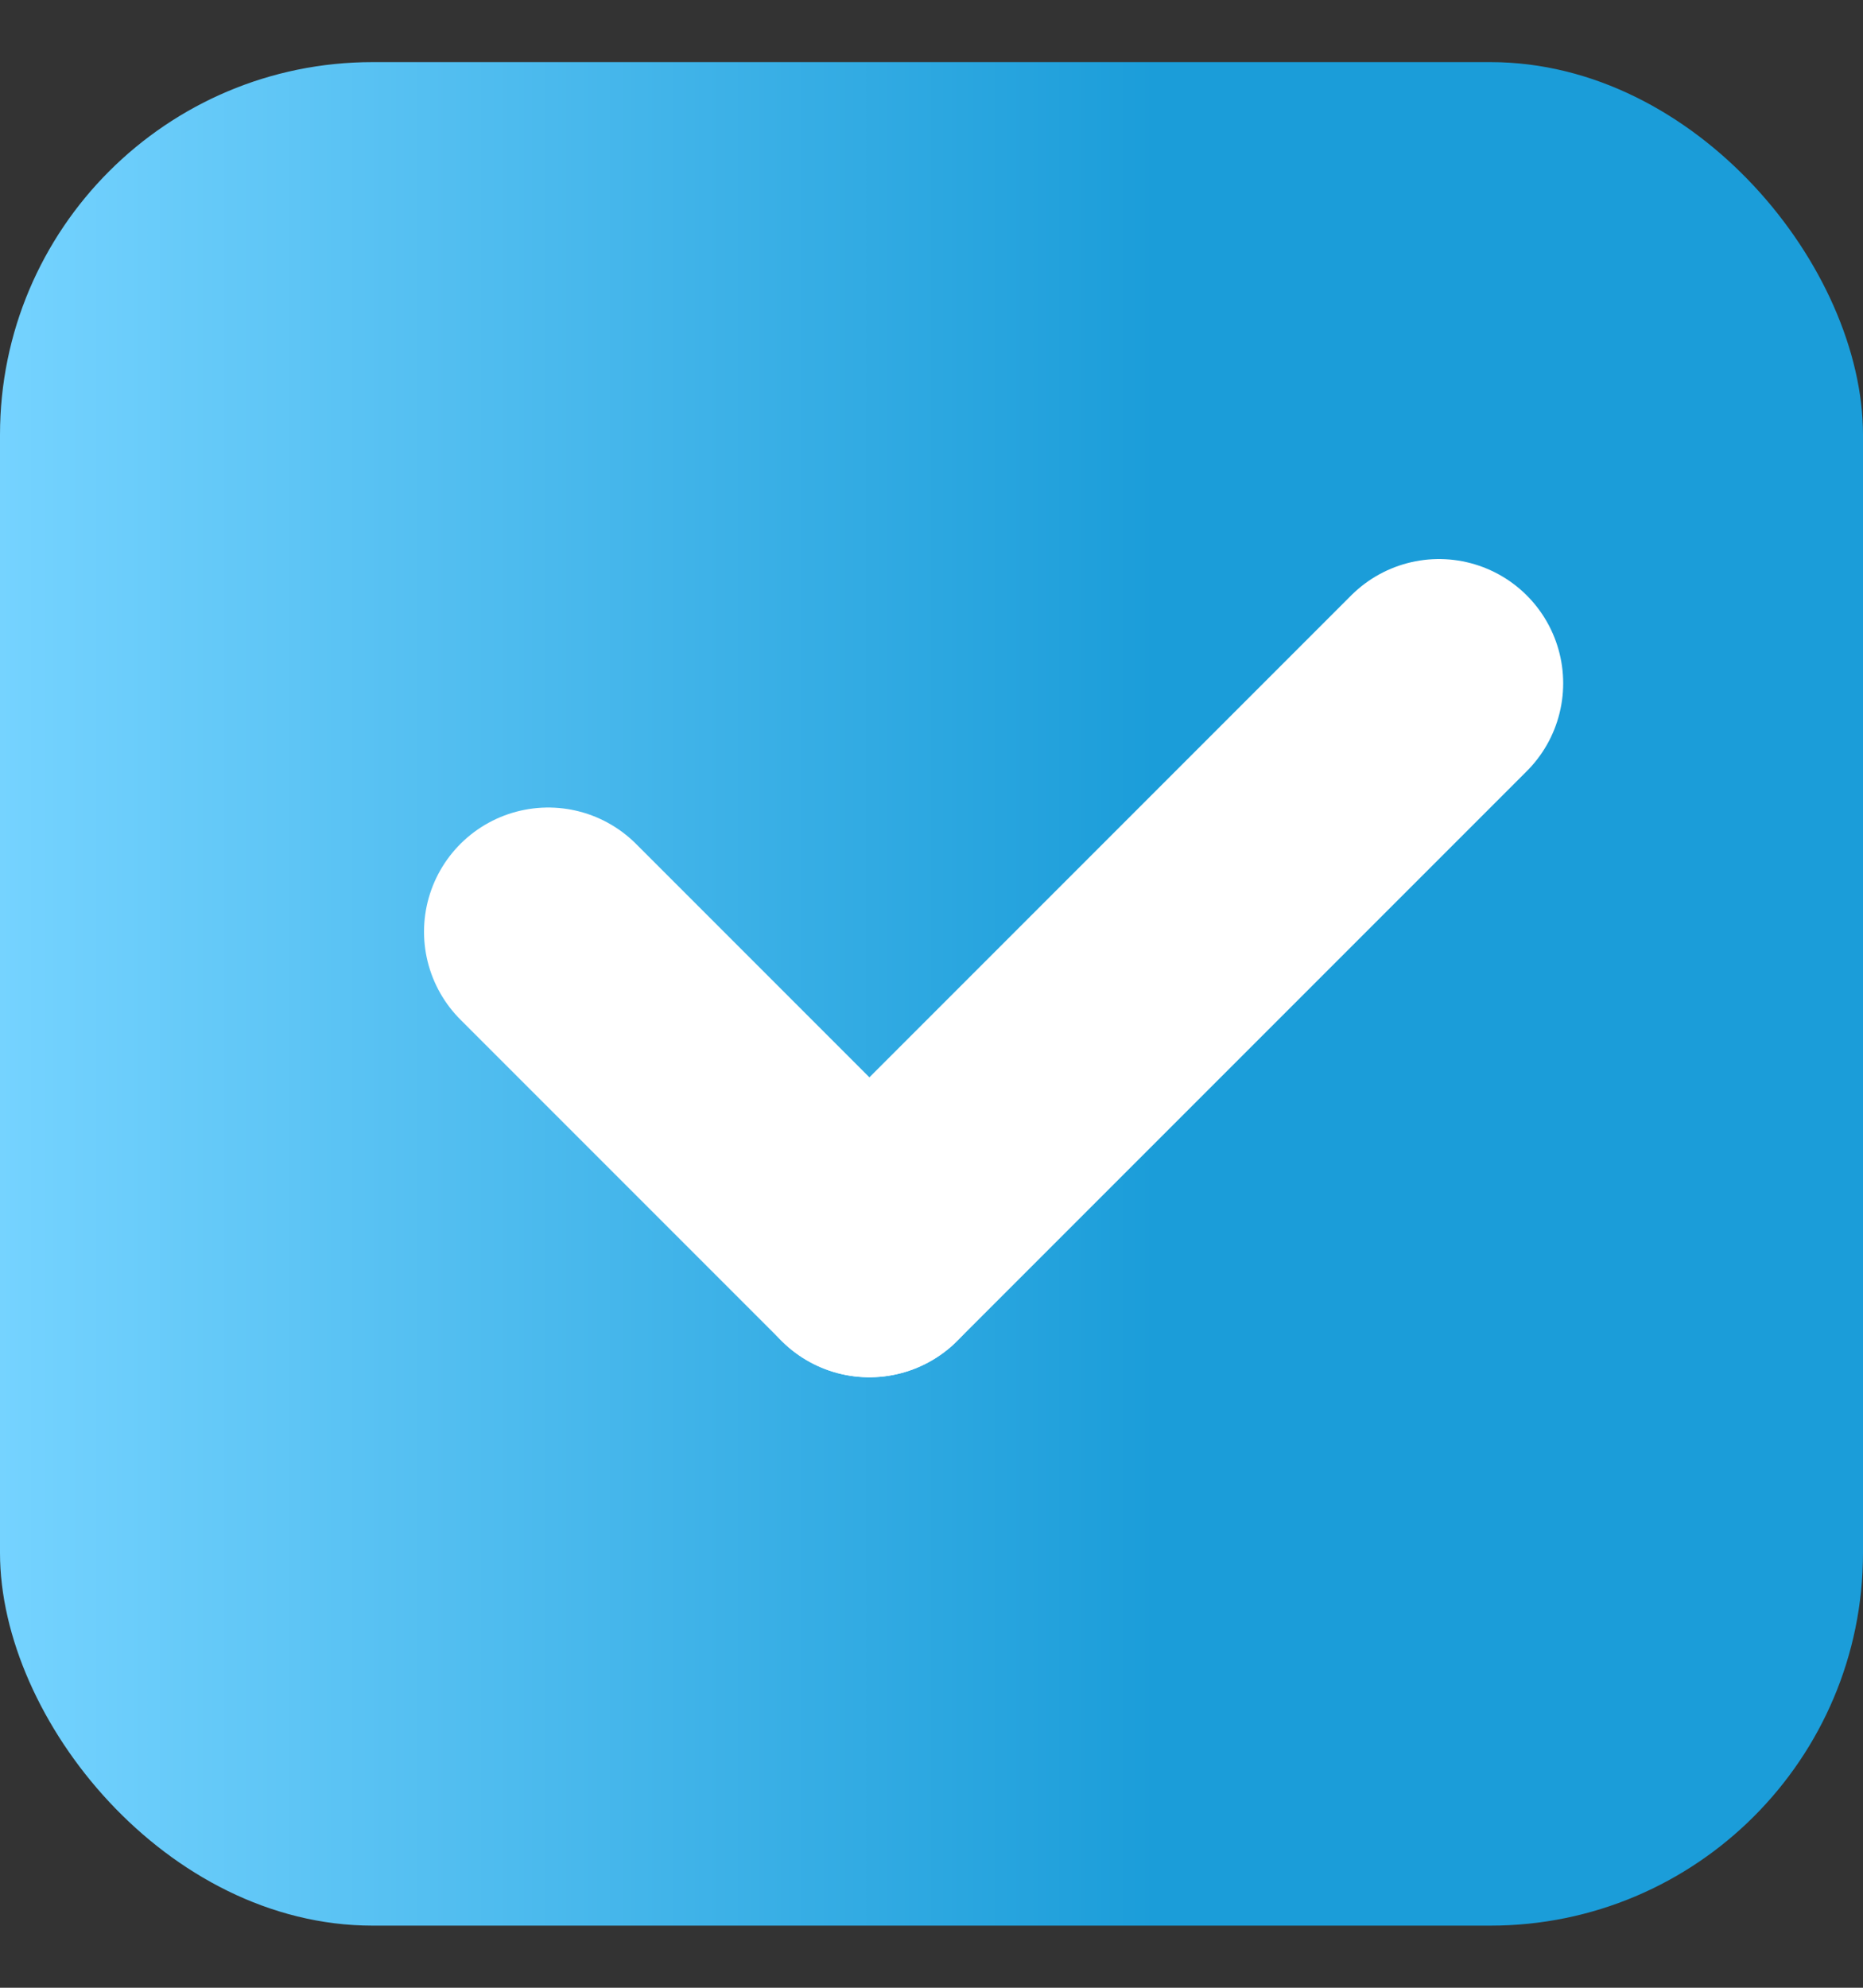
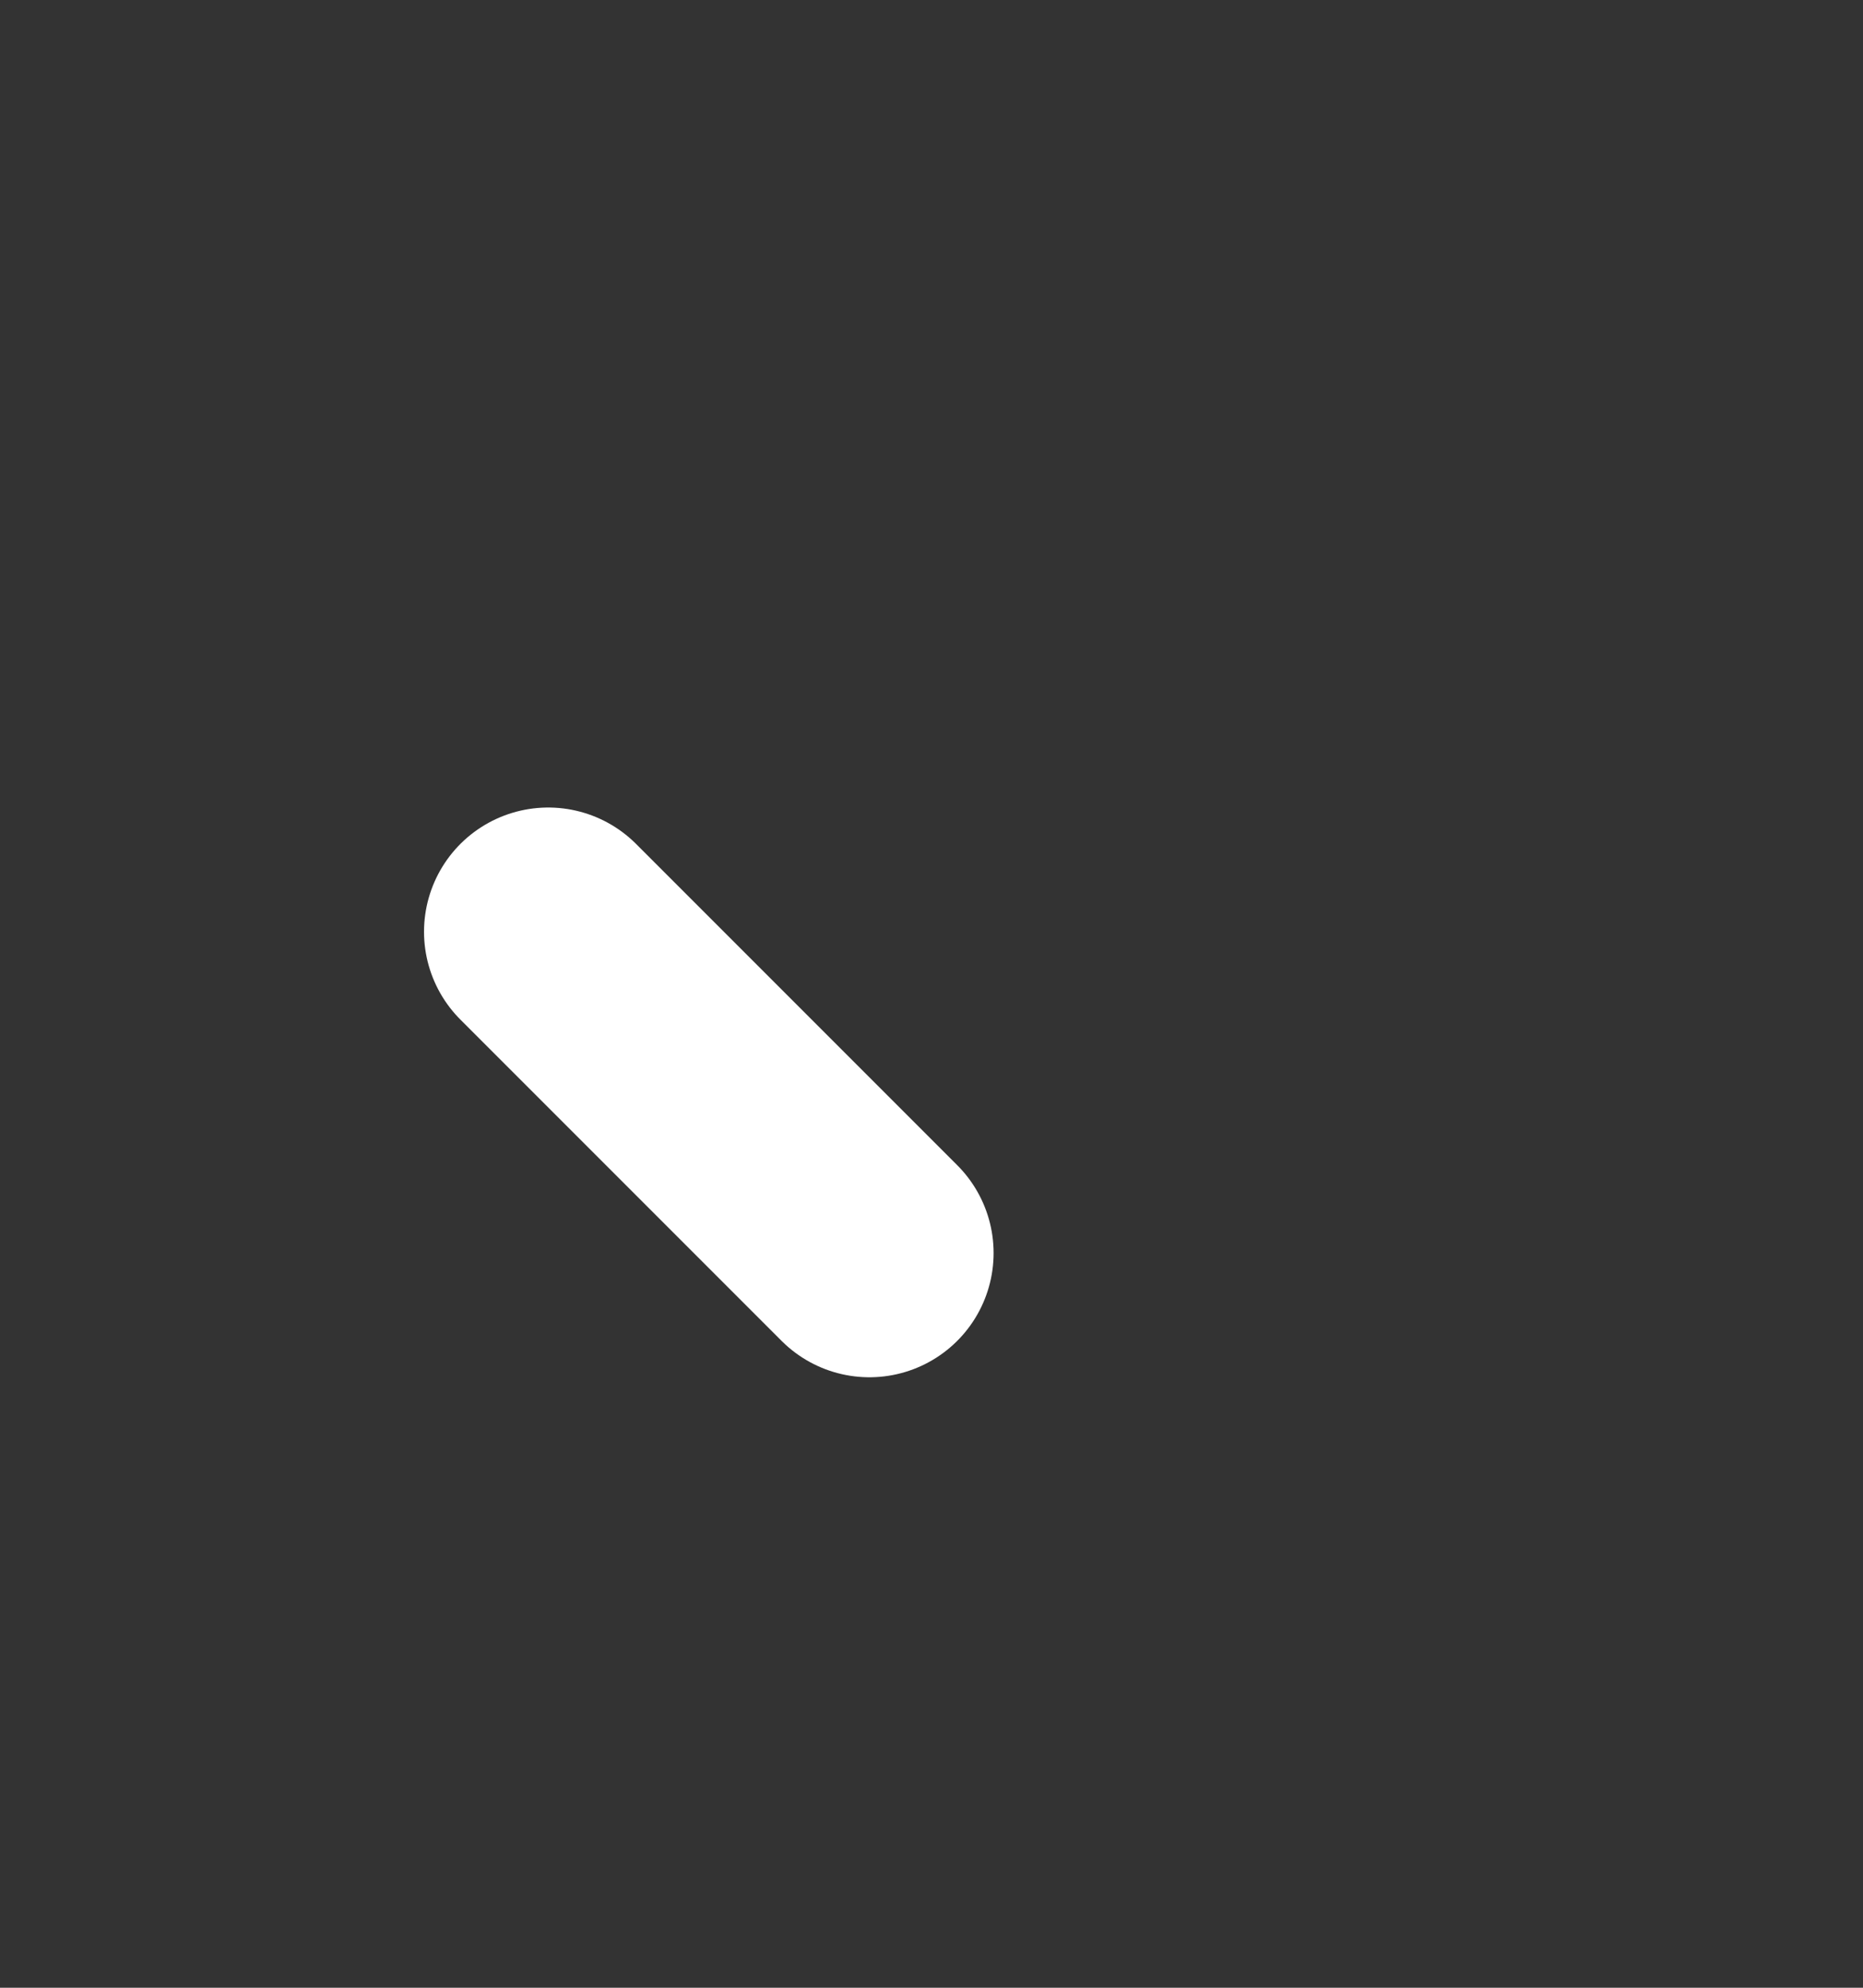
<svg xmlns="http://www.w3.org/2000/svg" width="15" height="16" viewBox="0 0 15 16" fill="none">
  <rect x="0" y="0" width="15" height="16" fill="#333333" stroke="none" />
-   <rect y="0.5" width="15" height="15" rx="3" fill="url(#paint0_linear_1430_4491)" />
  <line x1="4.414" y1="7.5" x2="7" y2="10.086" stroke="white" stroke-width="2" stroke-linecap="round" />
-   <line x1="7" y1="10.086" x2="11.586" y2="5.5" stroke="white" stroke-width="2" stroke-linecap="round" />
  <defs>
    <linearGradient id="paint0_linear_1430_4491" x1="-1.11759e-07" y1="8" x2="15" y2="8" gradientUnits="userSpaceOnUse">
      <stop stop-color="#75D3FF" />
      <stop offset="0.62" stop-color="#1B9DD9" />
    </linearGradient>
  </defs>
</svg>